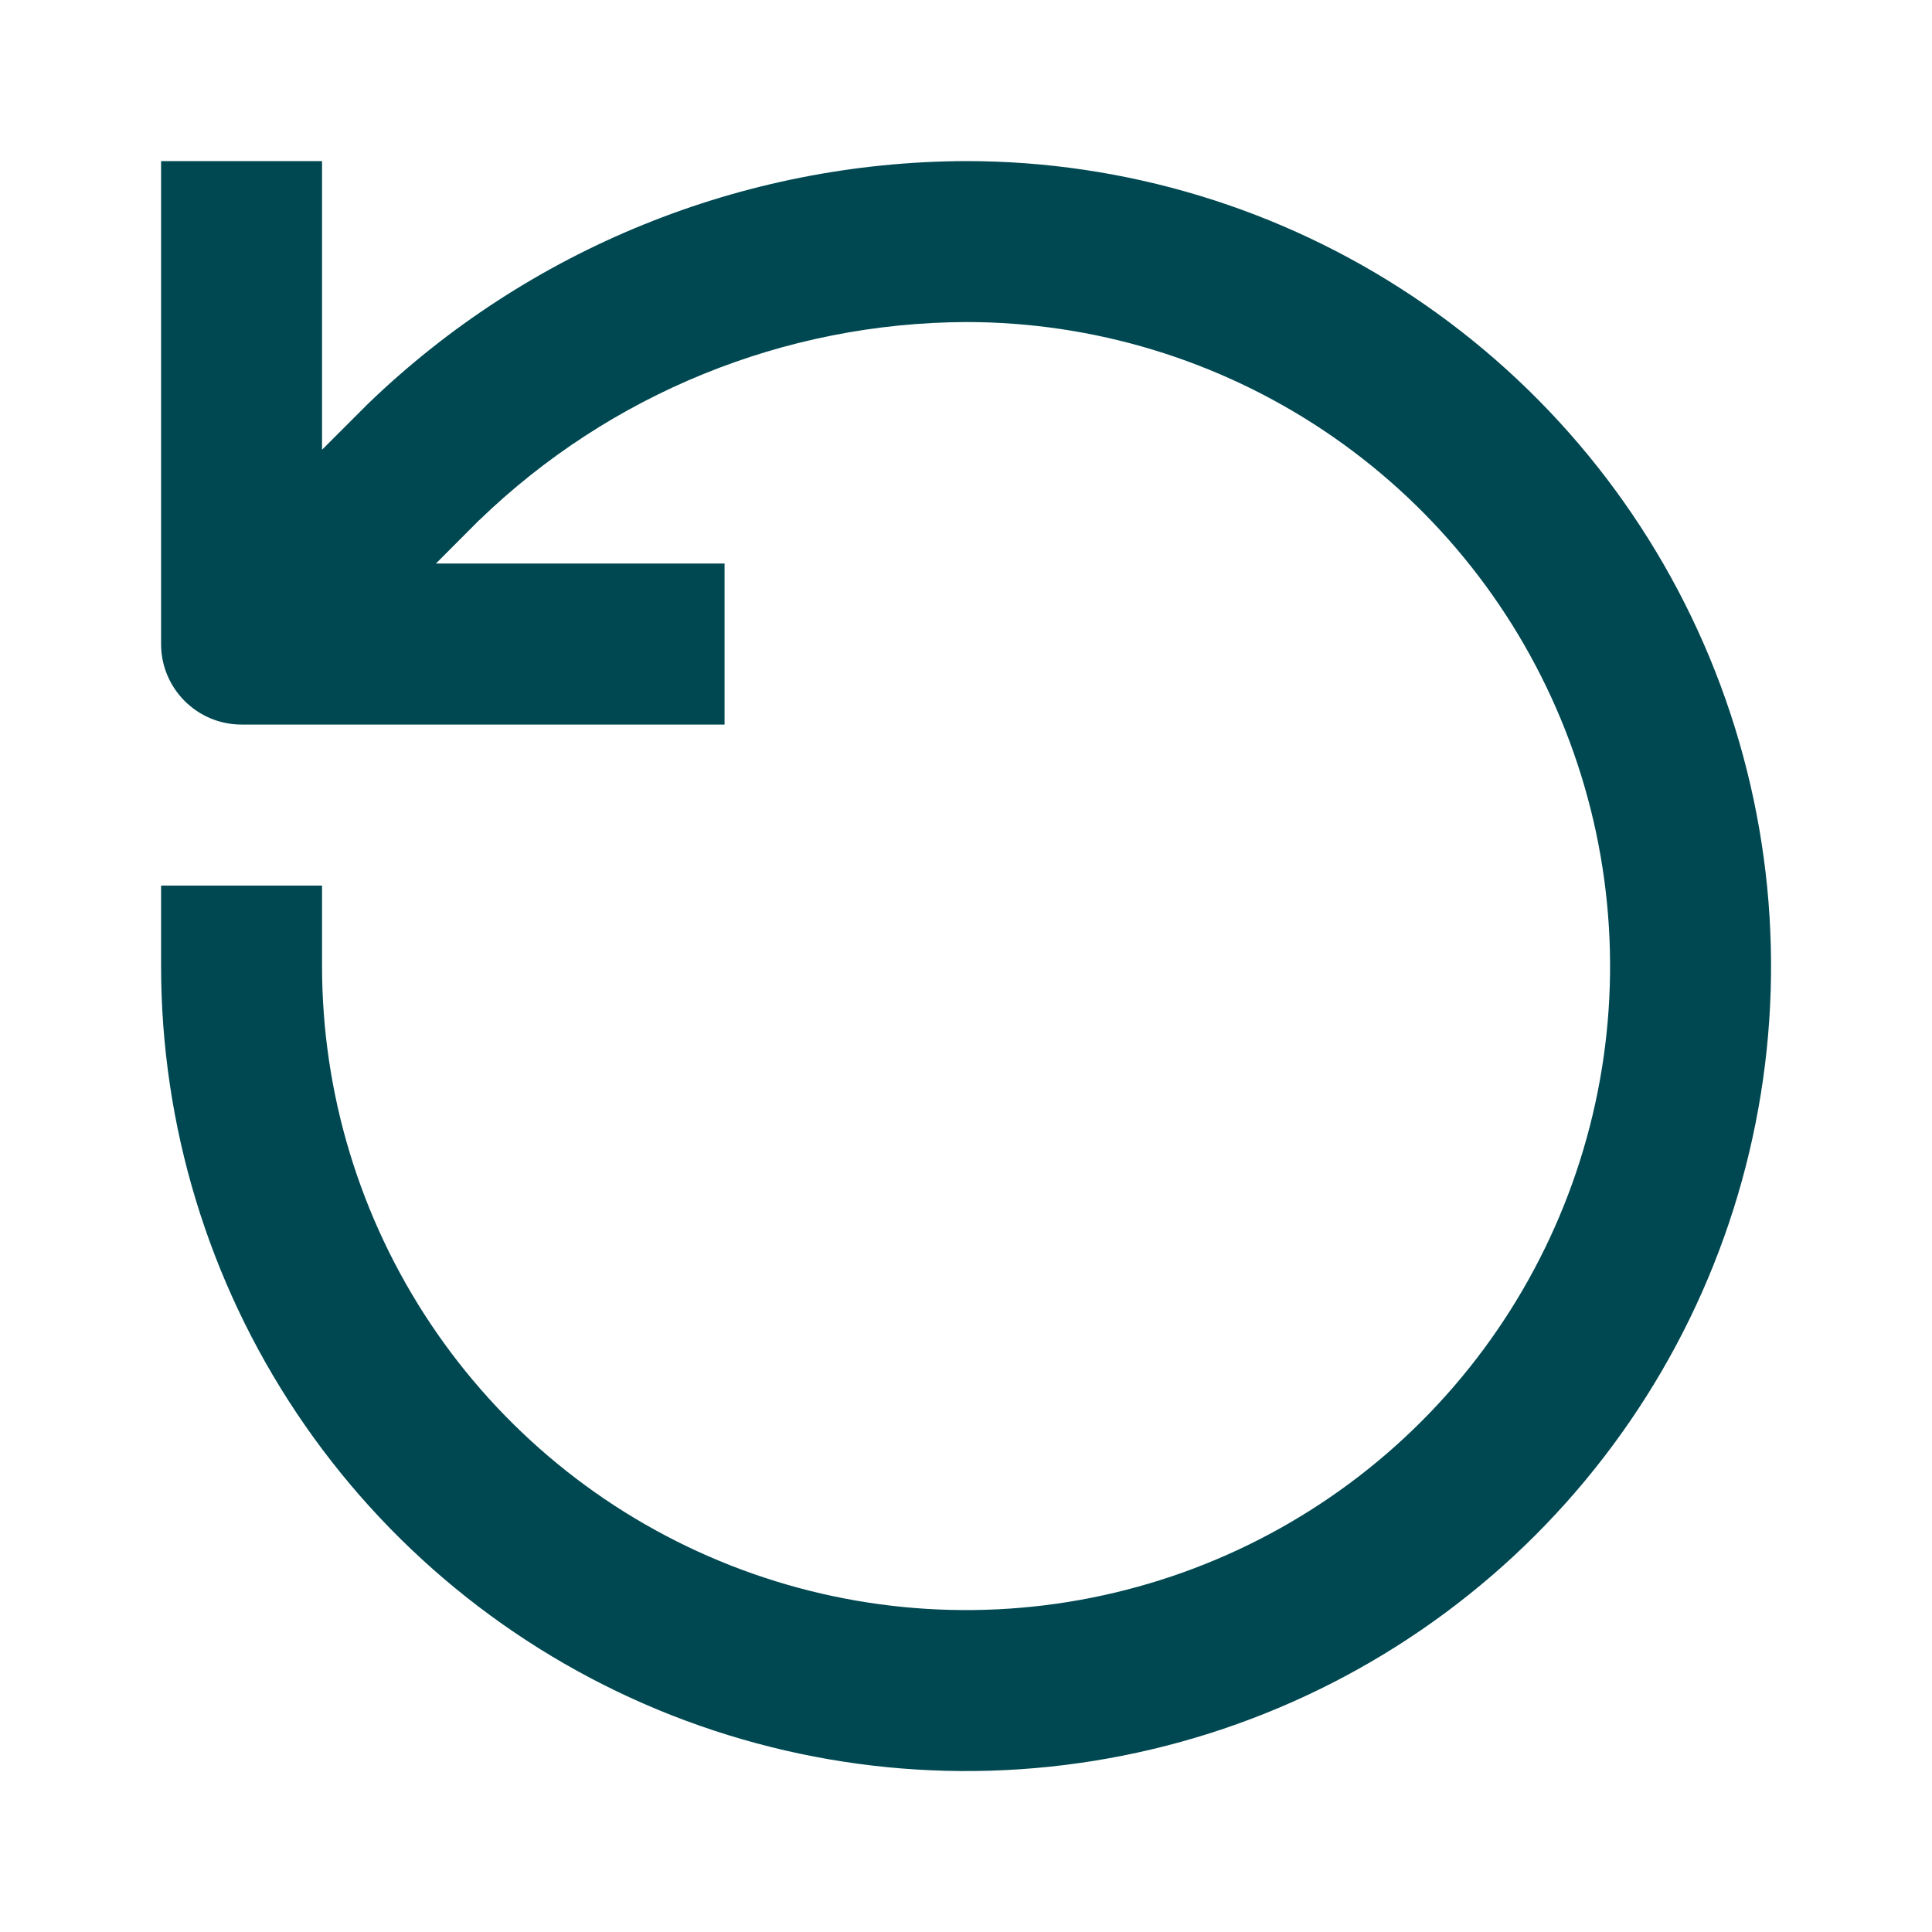
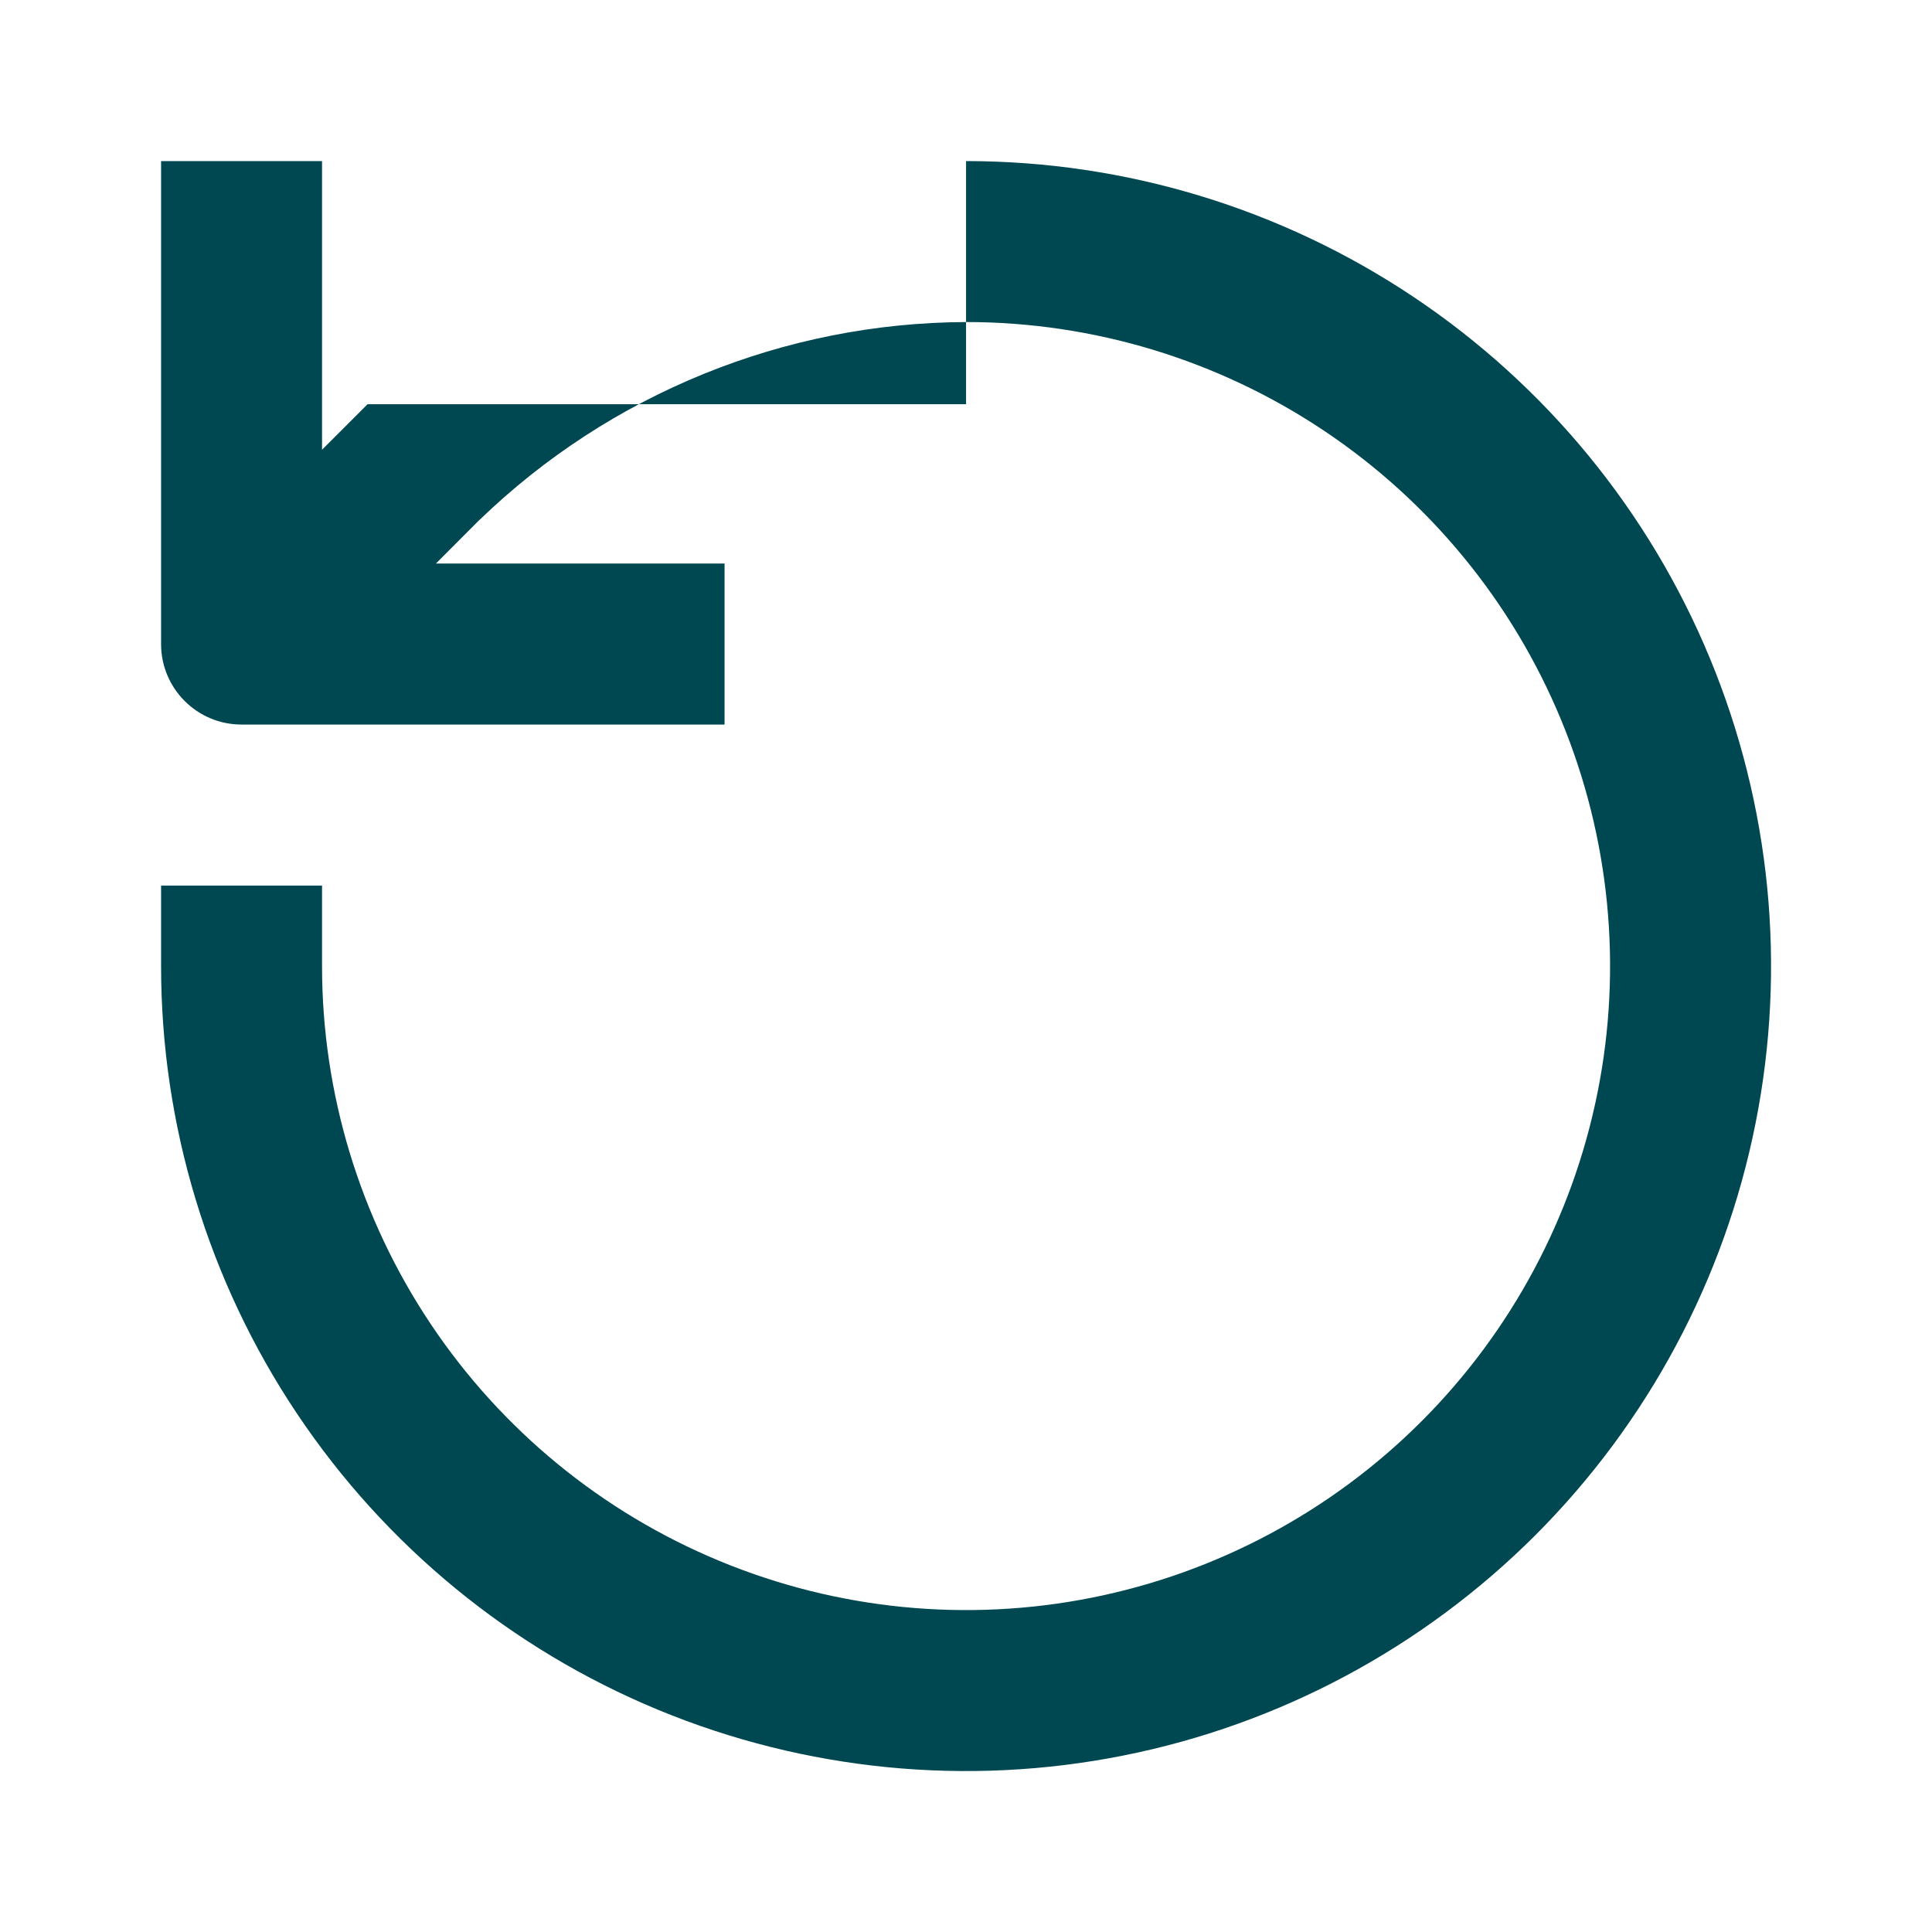
<svg xmlns="http://www.w3.org/2000/svg" width="32" height="32" viewBox="0 0 32 32" fill="none">
-   <path d="M16.001 2.668C18.638 2.668 21.216 3.45 23.408 4.915C25.601 6.38 27.31 8.462 28.319 10.898C29.328 13.335 29.593 16.016 29.078 18.602C28.564 21.189 27.293 23.564 25.429 25.429C23.564 27.293 21.189 28.564 18.602 29.078C16.016 29.593 13.335 29.328 10.898 28.319C8.462 27.31 6.38 25.601 4.915 23.408C3.45 21.216 2.668 18.638 2.668 16.001V14.668H5.334V16.001C5.334 18.11 5.96 20.173 7.132 21.927C8.304 23.681 9.97 25.048 11.919 25.855C13.868 26.663 16.013 26.875 18.082 26.463C20.151 26.051 22.051 25.035 23.543 23.543C25.035 22.051 26.051 20.151 26.463 18.082C26.875 16.013 26.663 13.868 25.855 11.919C25.048 9.97 23.681 8.304 21.927 7.132C20.173 5.96 18.112 5.334 16.003 5.334C12.993 5.346 10.105 6.521 7.941 8.613L7.94 8.612L7.22 9.334H12.001V12.001H4.001C3.265 12.001 2.668 11.404 2.668 10.668V2.668H5.334V7.449L6.088 6.695C8.747 4.125 12.297 2.682 15.996 2.668H16.001Z" fill="#004851" />
+   <path d="M16.001 2.668C18.638 2.668 21.216 3.45 23.408 4.915C25.601 6.38 27.31 8.462 28.319 10.898C29.328 13.335 29.593 16.016 29.078 18.602C28.564 21.189 27.293 23.564 25.429 25.429C23.564 27.293 21.189 28.564 18.602 29.078C16.016 29.593 13.335 29.328 10.898 28.319C8.462 27.31 6.38 25.601 4.915 23.408C3.45 21.216 2.668 18.638 2.668 16.001V14.668H5.334V16.001C5.334 18.11 5.96 20.173 7.132 21.927C8.304 23.681 9.97 25.048 11.919 25.855C13.868 26.663 16.013 26.875 18.082 26.463C20.151 26.051 22.051 25.035 23.543 23.543C25.035 22.051 26.051 20.151 26.463 18.082C26.875 16.013 26.663 13.868 25.855 11.919C25.048 9.97 23.681 8.304 21.927 7.132C20.173 5.96 18.112 5.334 16.003 5.334C12.993 5.346 10.105 6.521 7.941 8.613L7.94 8.612L7.22 9.334H12.001V12.001H4.001C3.265 12.001 2.668 11.404 2.668 10.668V2.668H5.334V7.449L6.088 6.695H16.001Z" fill="#004851" />
</svg>